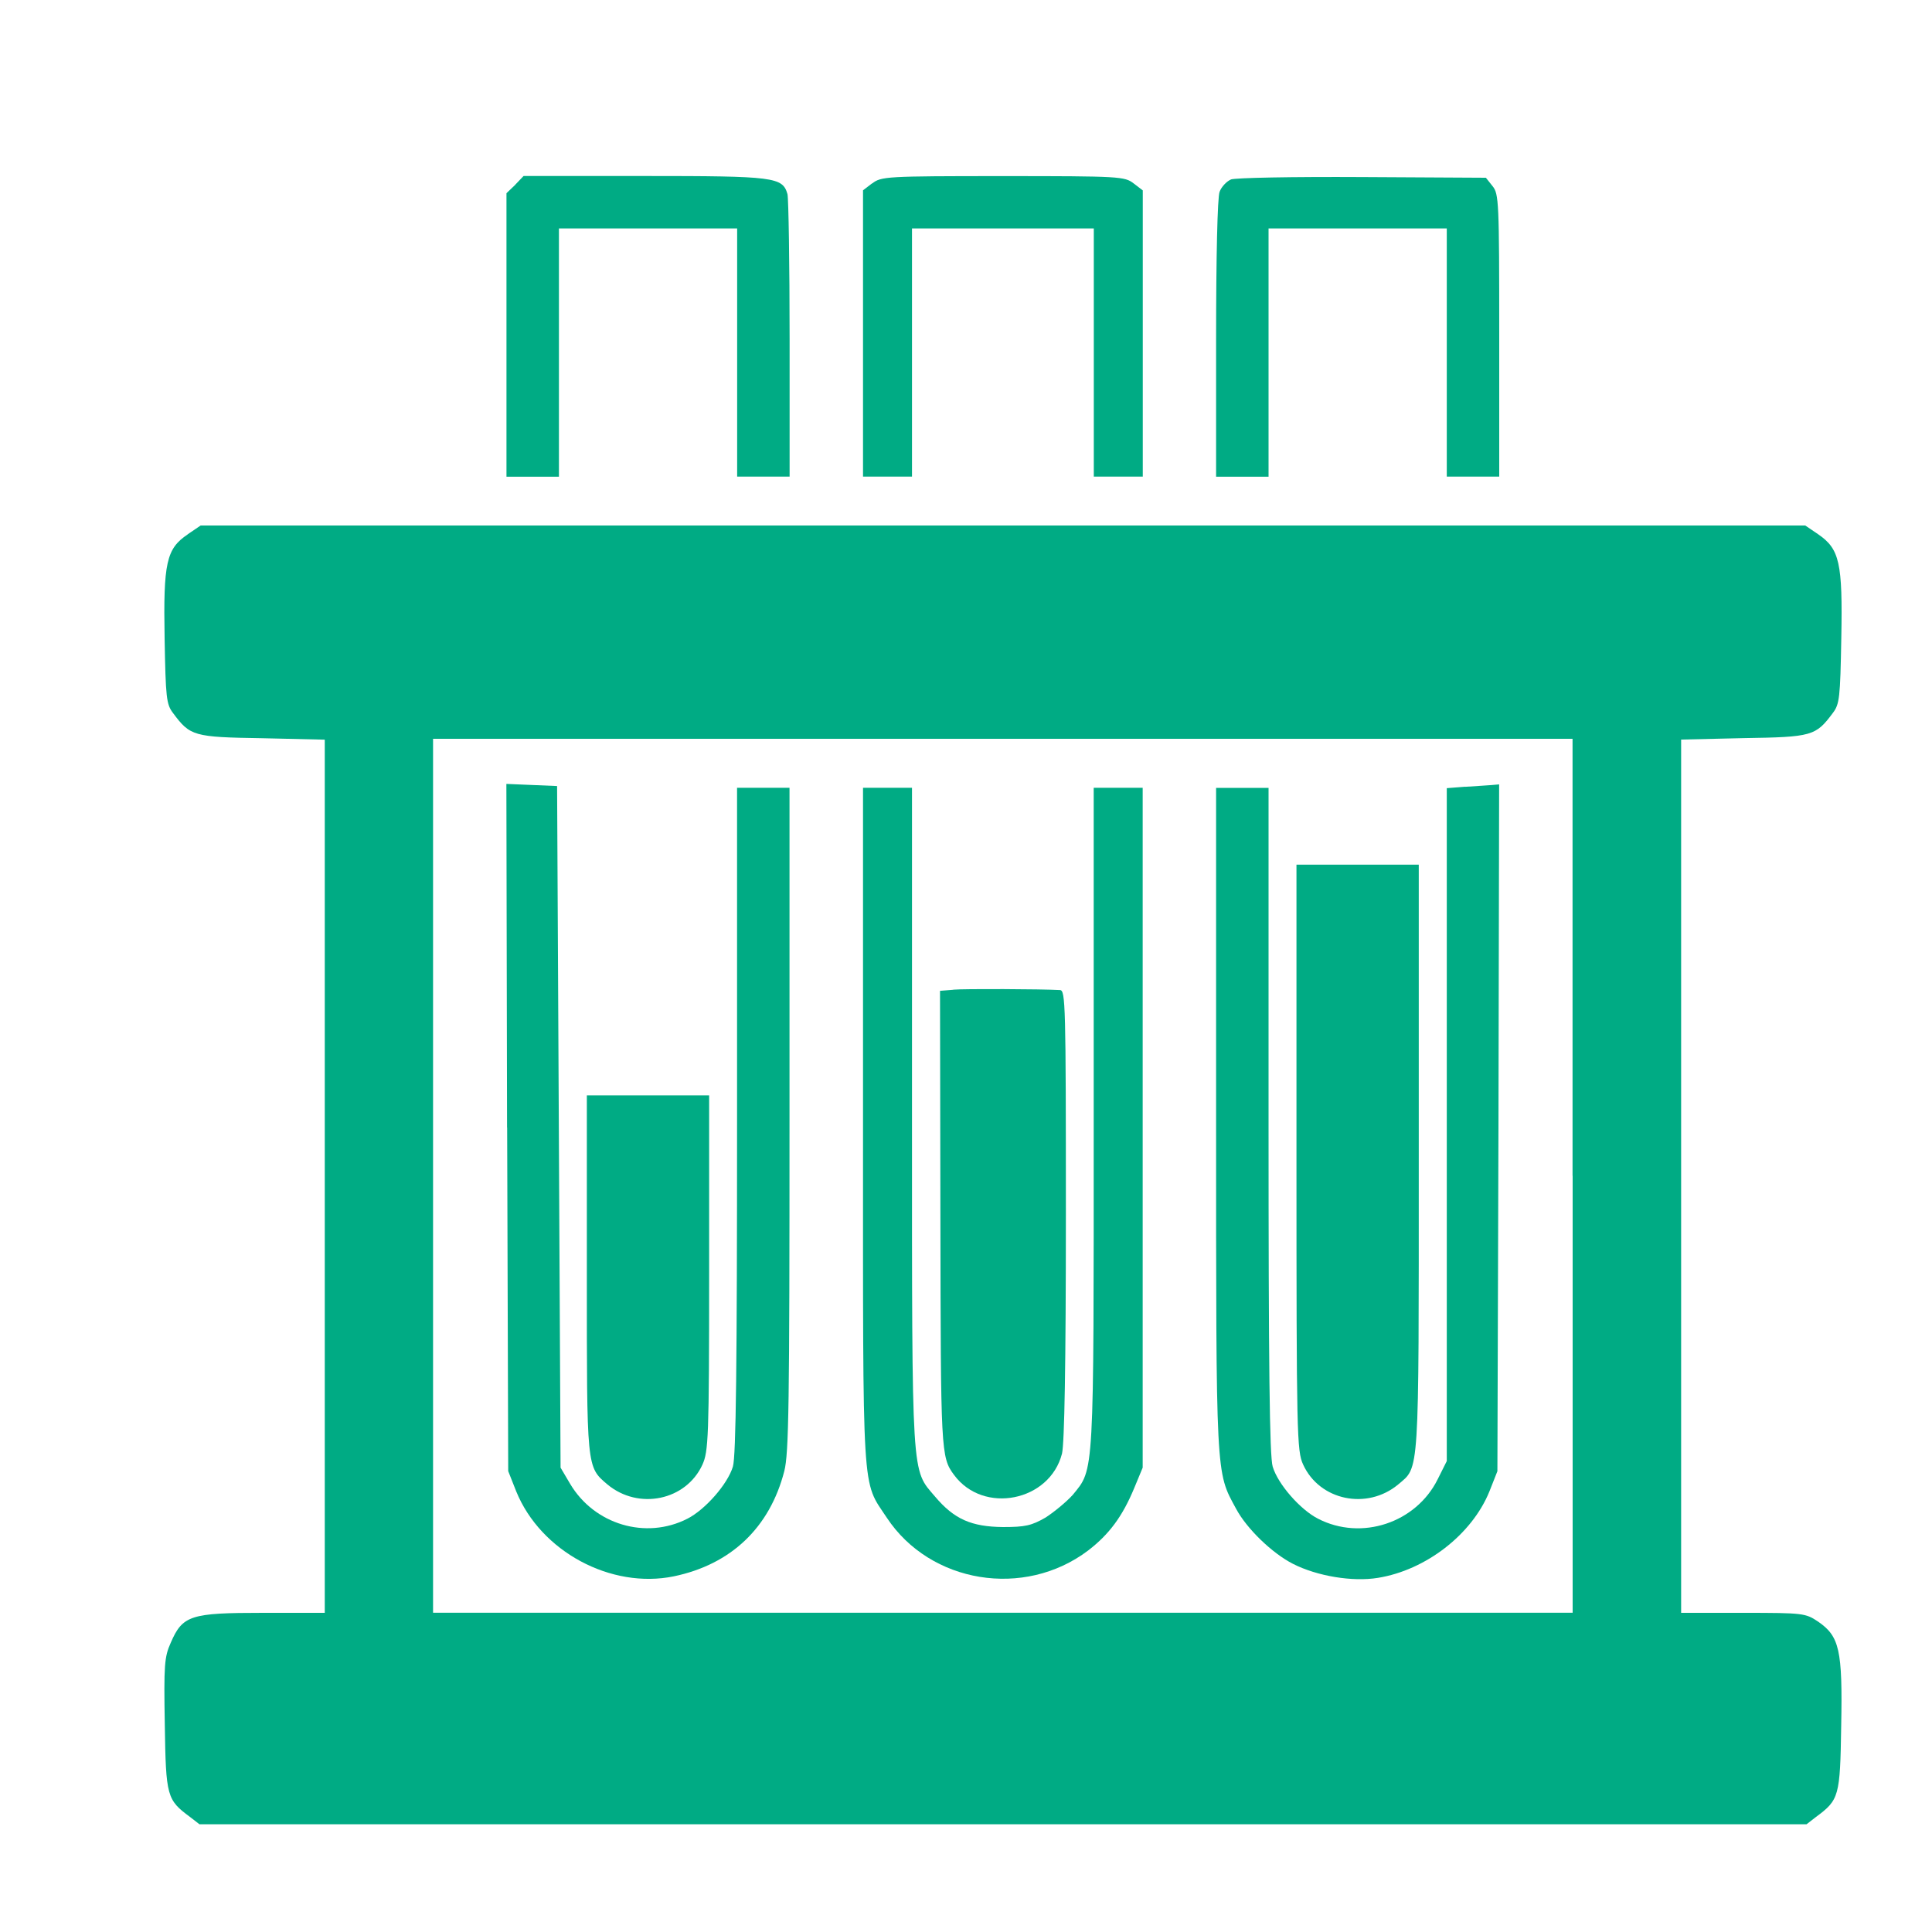
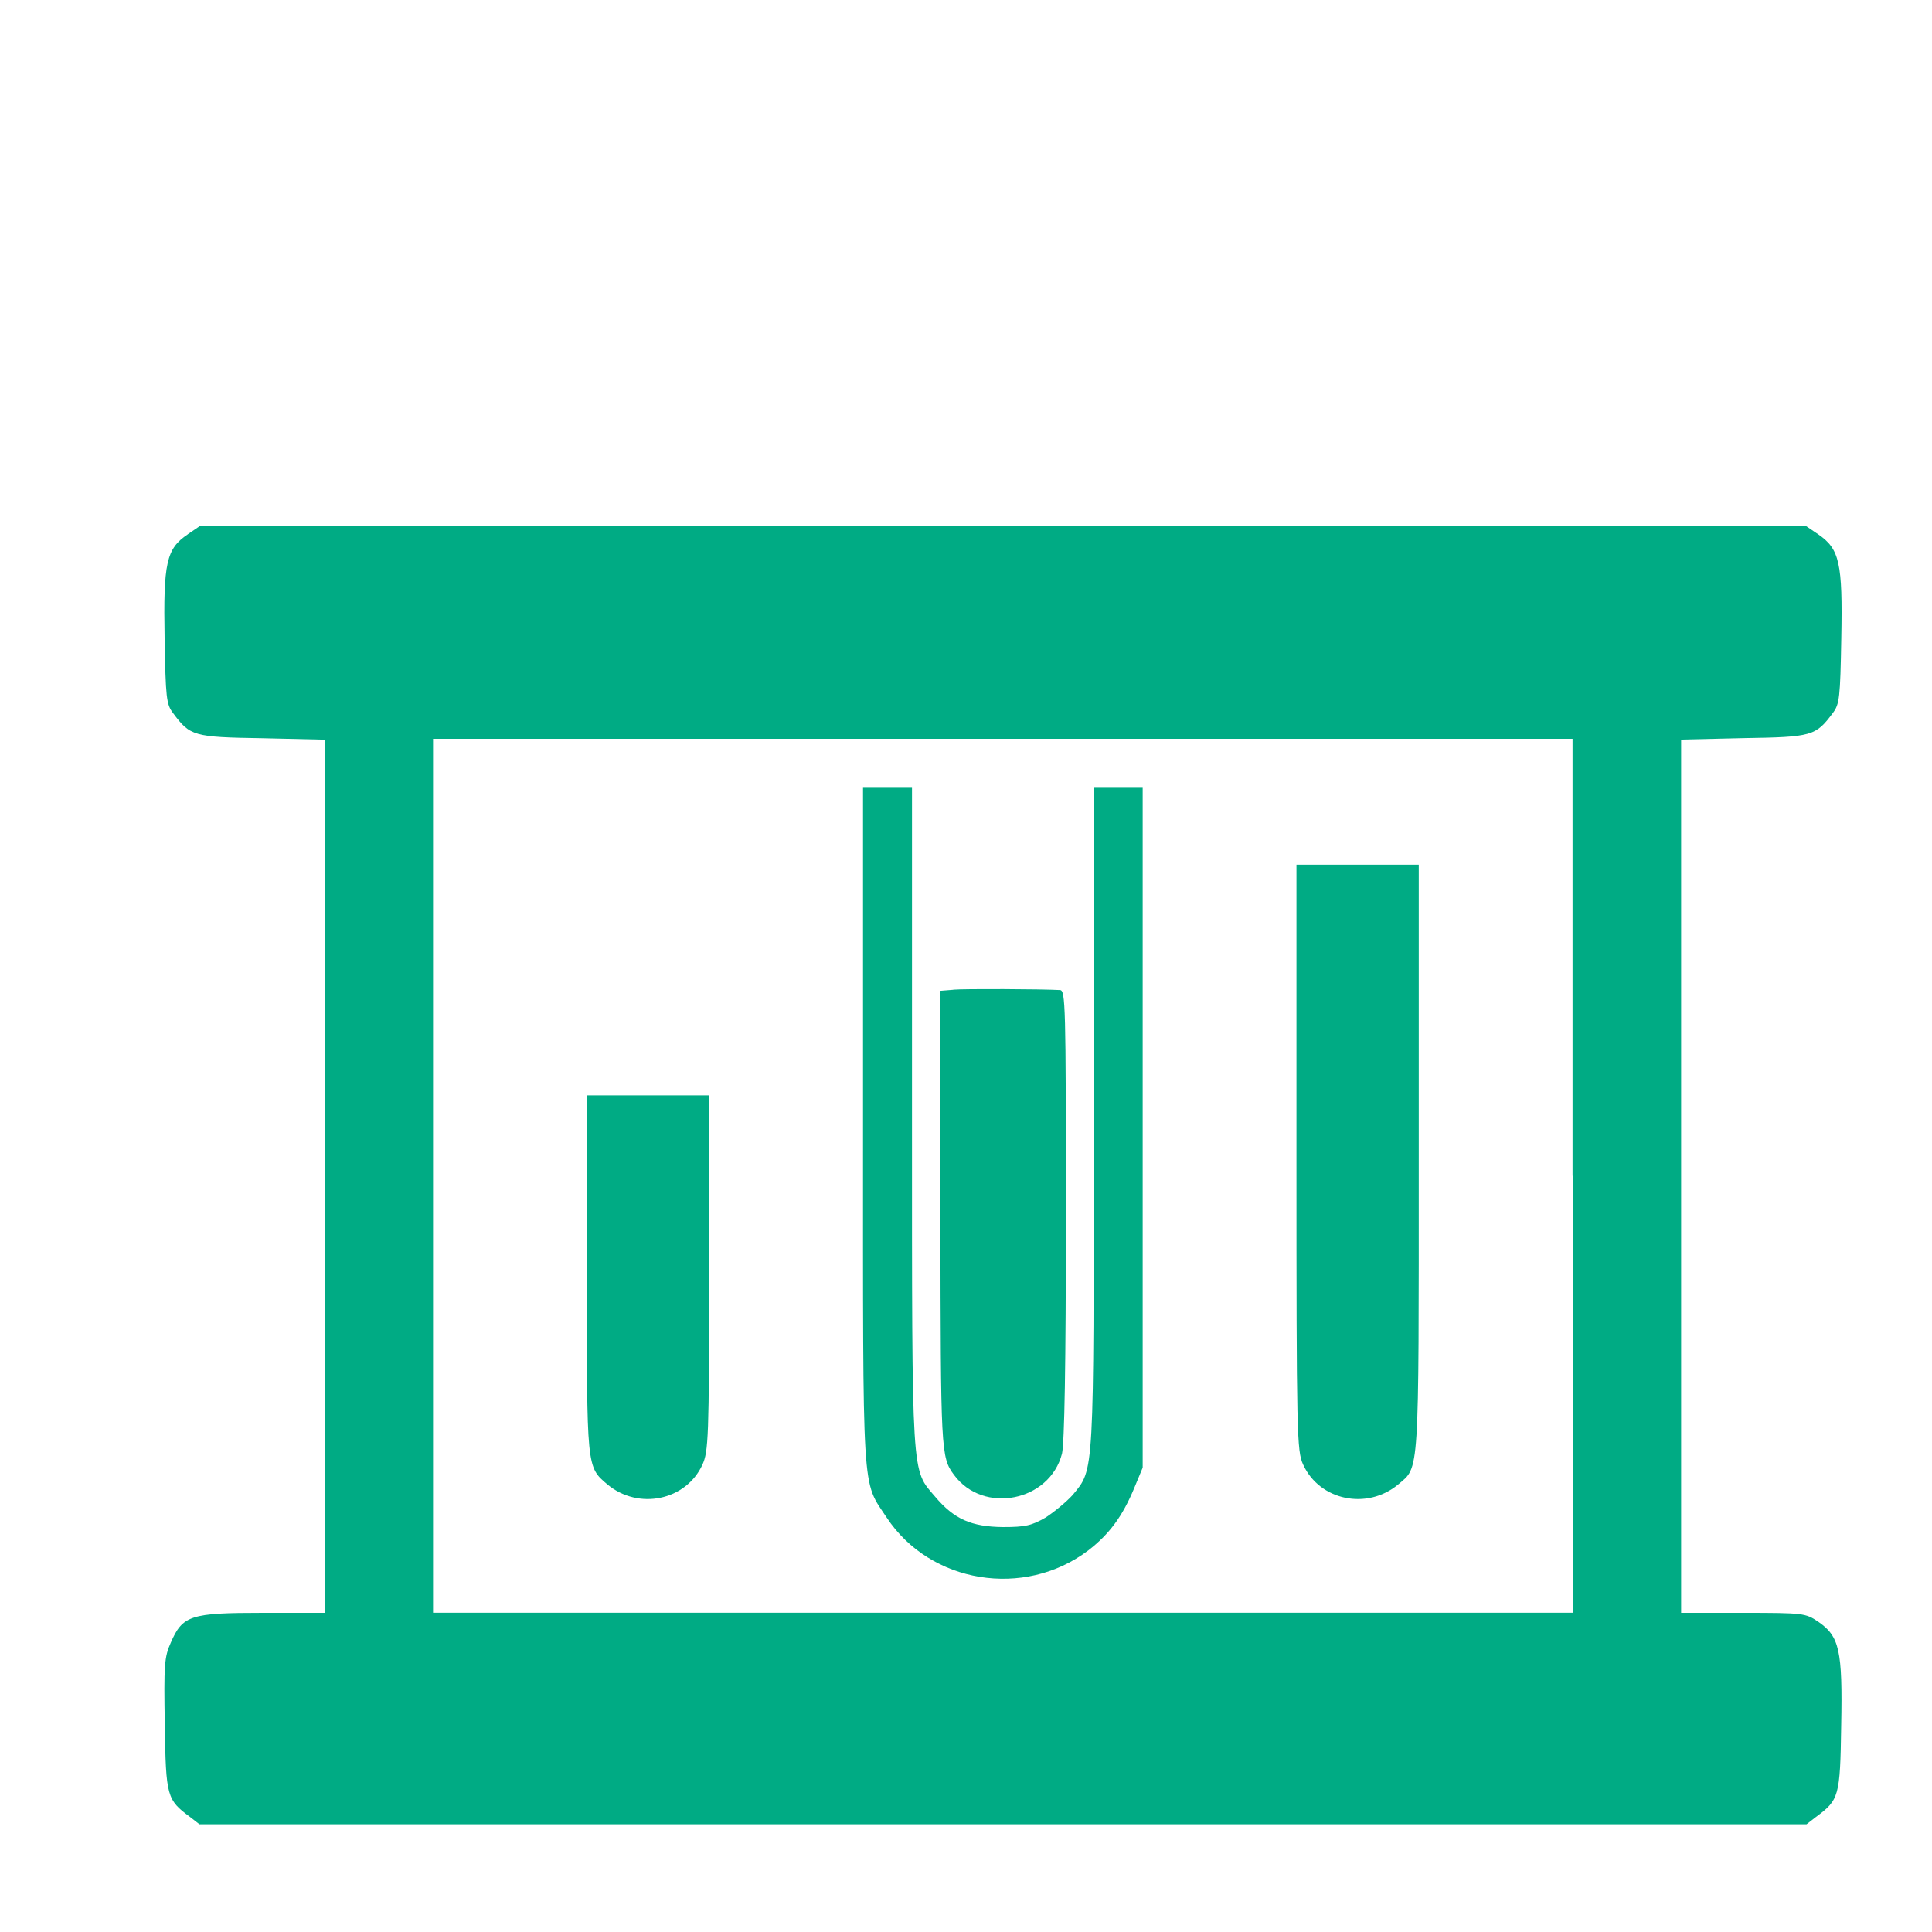
<svg xmlns="http://www.w3.org/2000/svg" id="Layer_1" data-name="Layer 1" viewBox="0 0 200 200">
  <defs>
    <style>
      .cls-1 {
        fill: #00ab84;
      }
    </style>
  </defs>
-   <path class="cls-1" d="M53.34,19.13l-.91,.87v29.35h5.43V23.65h18.45v25.69h5.43v-14.22c0-7.78-.11-14.55-.22-15.02-.51-1.77-1.3-1.88-14.8-1.88h-12.52l-.87,.91Z" />
-   <path class="cls-1" d="M90.28,18.98l-.94,.72v29.64h5.07V23.65h18.82v25.69h5.07V19.71l-.94-.72c-.94-.72-1.37-.76-13.53-.76s-12.6,.04-13.54,.76Z" />
-   <path class="cls-1" d="M127.41,18.59c-.43,.18-.98,.76-1.16,1.27-.22,.58-.36,6.73-.36,15.23v14.26h5.43V23.65h18.45v25.69h5.43v-14.62c0-13.86-.04-14.65-.69-15.45l-.69-.87-12.81-.07c-7.24-.04-13.13,.07-13.6,.25Z" />
  <path class="cls-1" d="M19.43,55.32c-2.21,1.48-2.53,2.93-2.39,10.75,.11,6.15,.18,6.84,.87,7.74,1.77,2.39,2.13,2.5,9.23,2.61l6.48,.15v90.39h-6.4c-7.49,0-8.32,.25-9.55,3.11-.65,1.45-.72,2.28-.61,8.47,.11,7.45,.22,7.78,2.61,9.55l.98,.76H187.01l.98-.76c2.39-1.77,2.5-2.1,2.61-9.44,.15-7.85-.18-9.26-2.39-10.78-1.3-.87-1.52-.91-7.74-.91h-6.44V76.56l6.48-.15c7.09-.11,7.45-.22,9.23-2.61,.69-.91,.76-1.59,.87-7.71,.15-7.85-.18-9.26-2.39-10.78l-1.34-.91H20.77l-1.34,.91ZM162.8,121.72v45.23H44.83V76.48h117.96v45.23h0Z" />
-   <path class="cls-1" d="M52.5,116.72l.11,35.57,.83,2.1c2.53,6.22,9.81,10.13,16.32,8.79,5.9-1.23,9.92-5.03,11.43-10.89,.47-1.85,.54-6.8,.54-36.44v-34.3h-5.43v34.41c0,25.37-.11,34.81-.43,35.86-.54,1.81-2.86,4.45-4.7,5.39-4.31,2.21-9.66,.61-12.16-3.62l-.98-1.66-.18-35.28-.18-35.28-2.64-.11-2.61-.11,.07,35.57Z" />
-   <path class="cls-1" d="M151.69,81.44l-1.92,.15v69.66l-.94,1.88c-2.24,4.52-7.89,6.4-12.38,4.09-1.85-.94-4.16-3.58-4.7-5.39-.33-1.05-.43-10.49-.43-35.86v-34.41h-5.43v34.3c0,37.38-.04,36.44,2.06,40.31,1.12,2.1,3.76,4.63,5.9,5.72,2.5,1.27,6.15,1.88,8.79,1.45,4.96-.8,9.73-4.49,11.54-8.94l.83-2.1,.11-35.57,.07-35.53-.8,.07c-.47,.04-1.7,.11-2.71,.18Z" />
  <path class="cls-1" d="M89.34,116.58c0,38.97-.15,36.58,2.46,40.53,4.49,6.8,14.22,8.4,20.84,3.4,2.17-1.67,3.55-3.51,4.78-6.48l.87-2.1V81.55h-5.07v34.12c0,37.49,.07,36.33-2.17,39.08-.65,.72-1.92,1.77-2.82,2.35-1.45,.83-2.1,.98-4.41,.98-3.26-.04-5.03-.8-7.02-3.15-2.46-2.89-2.39-1.37-2.39-39.26v-34.12h-5.07v35.03h0Z" />
  <path class="cls-1" d="M134.21,119.8c0,28.8,.04,30.4,.69,31.81,1.7,3.73,6.62,4.74,9.84,2.06,2.21-1.88,2.13-.51,2.13-33.76v-30.4h-12.66v30.29Z" />
  <path class="cls-1" d="M98.68,102.46l-1.37,.11,.04,23.59c.04,24.1,.04,24.68,1.41,26.52,3.04,4.13,9.92,2.75,11.18-2.21,.25-1.09,.4-9.08,.4-24.75,0-21.82-.04-23.2-.61-23.23-1.99-.11-9.92-.14-11.04-.04Z" />
  <path class="cls-1" d="M60.75,131.85c0,20.23-.04,19.97,2.13,21.82,3.22,2.68,8.14,1.67,9.84-2.06,.61-1.37,.69-2.71,.69-19.87v-18.35h-12.66v18.45h0Z" />
</svg>